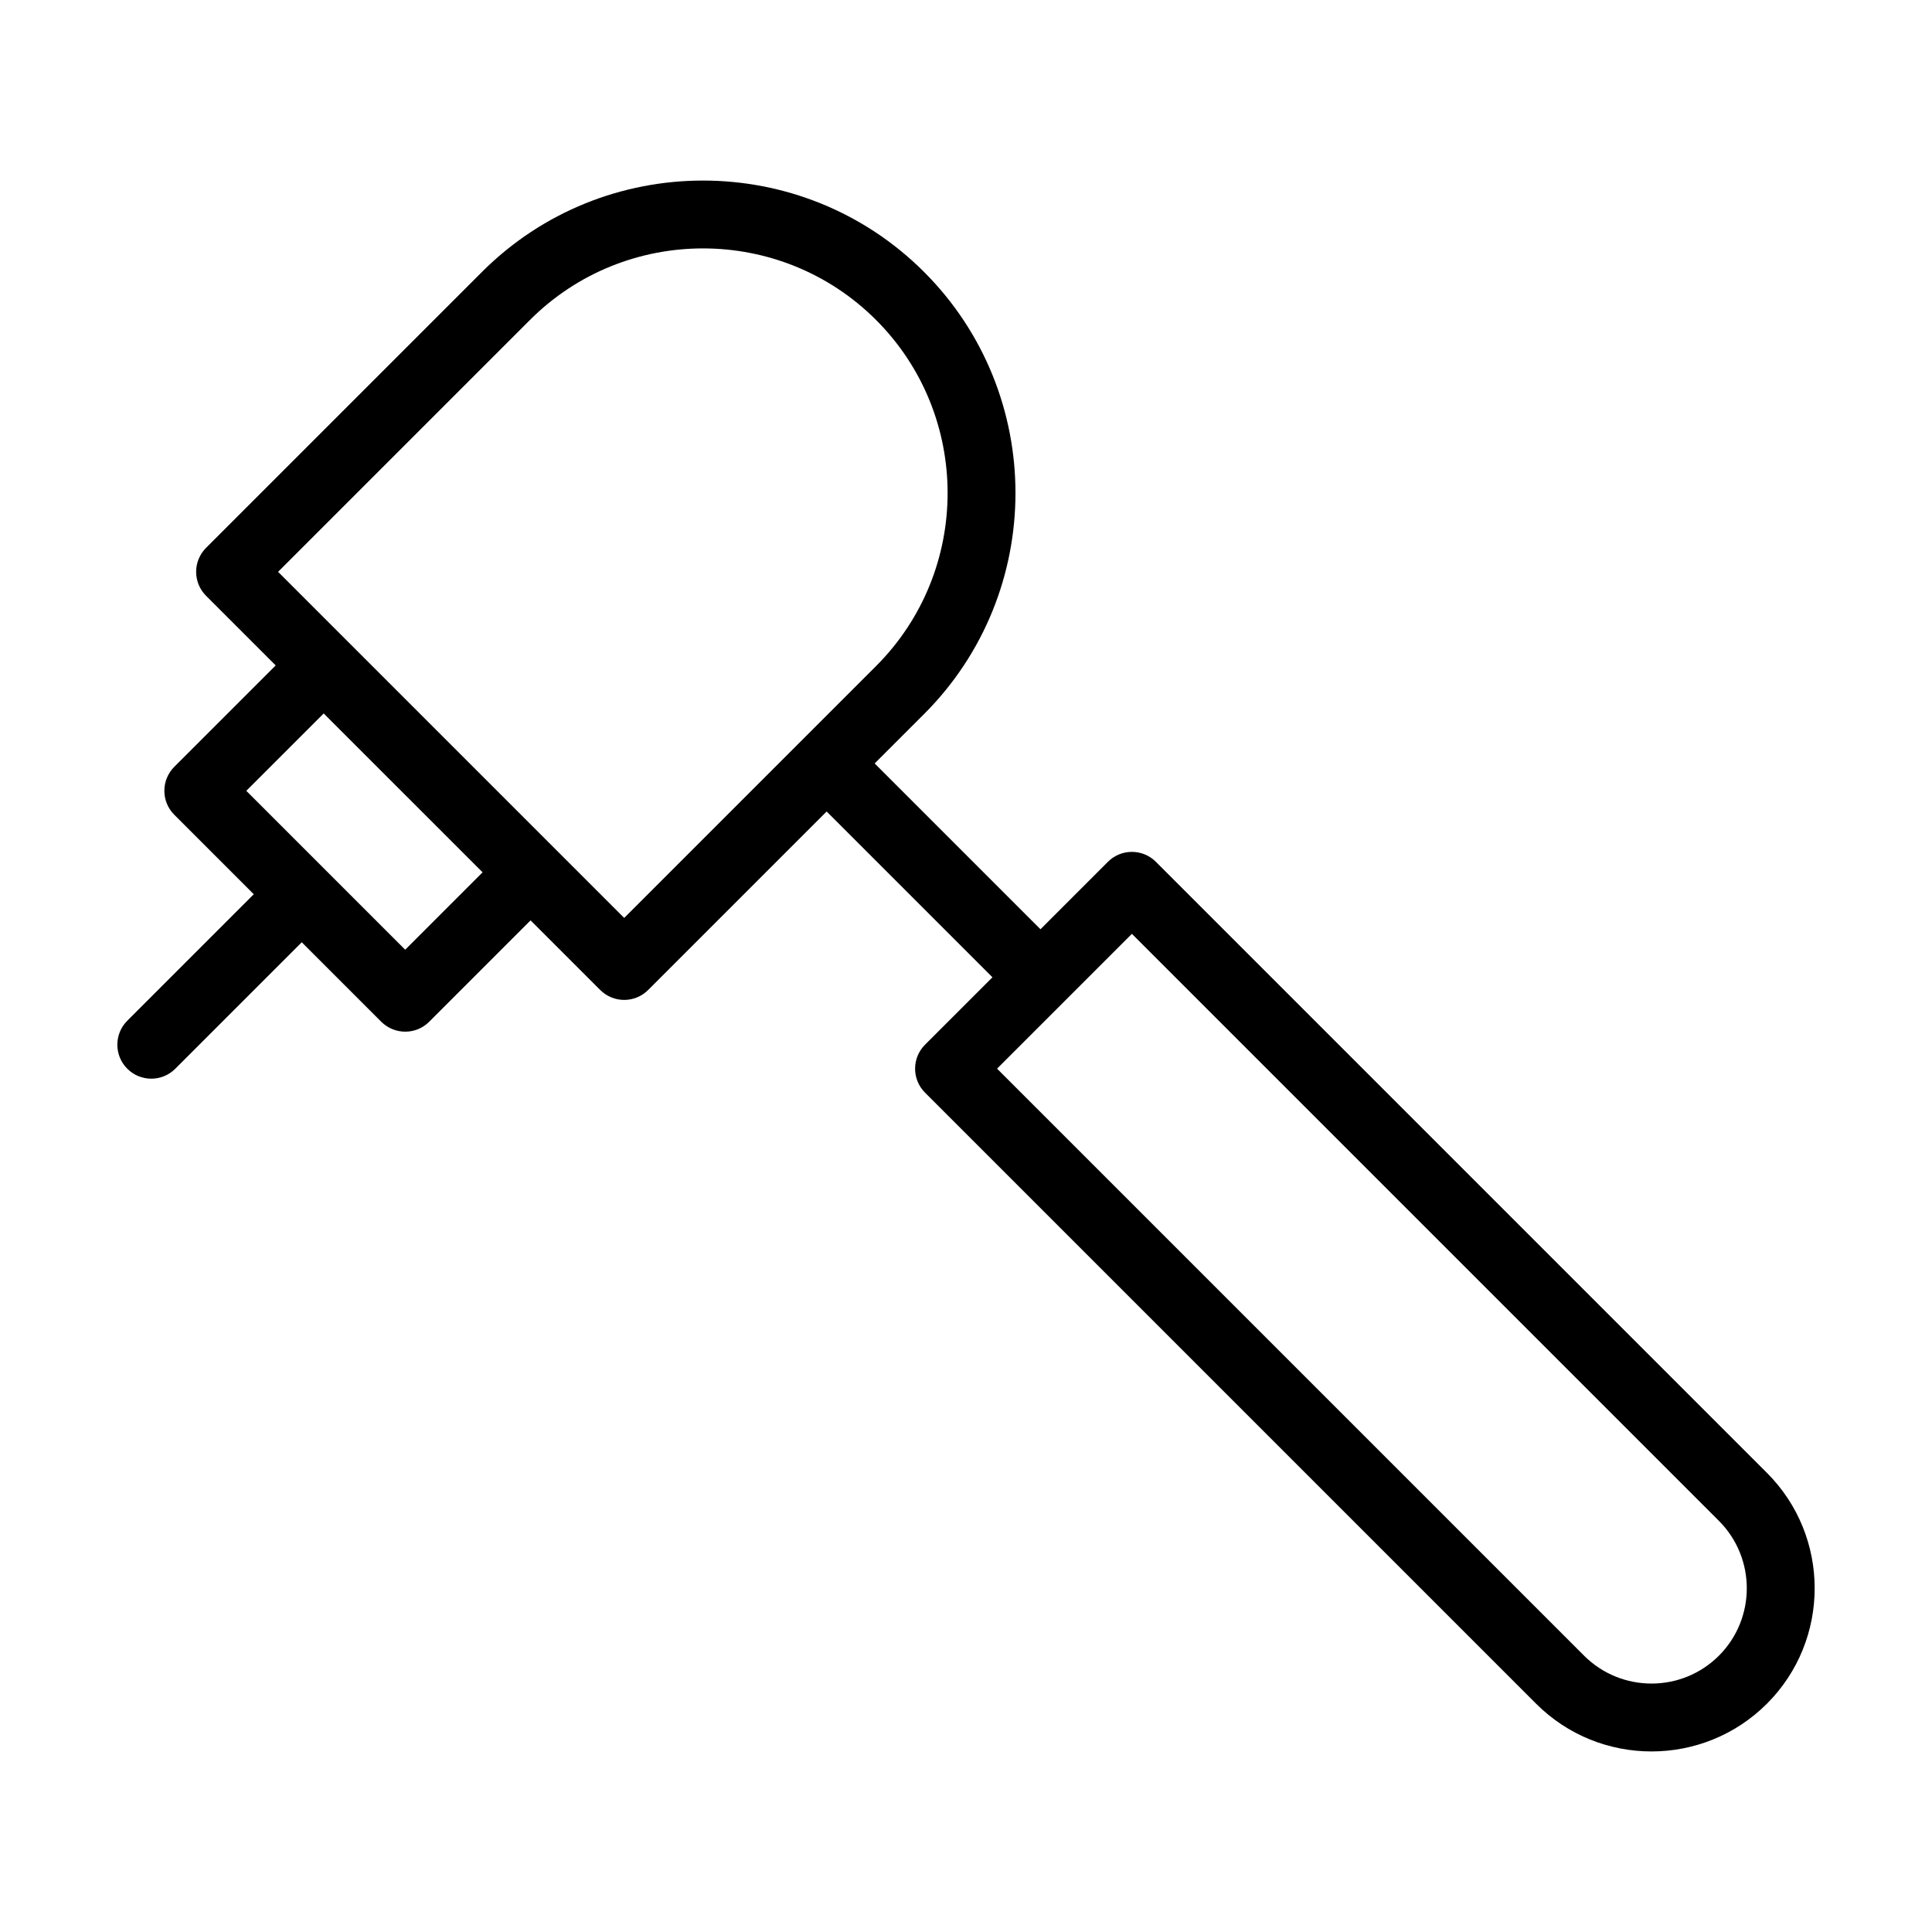
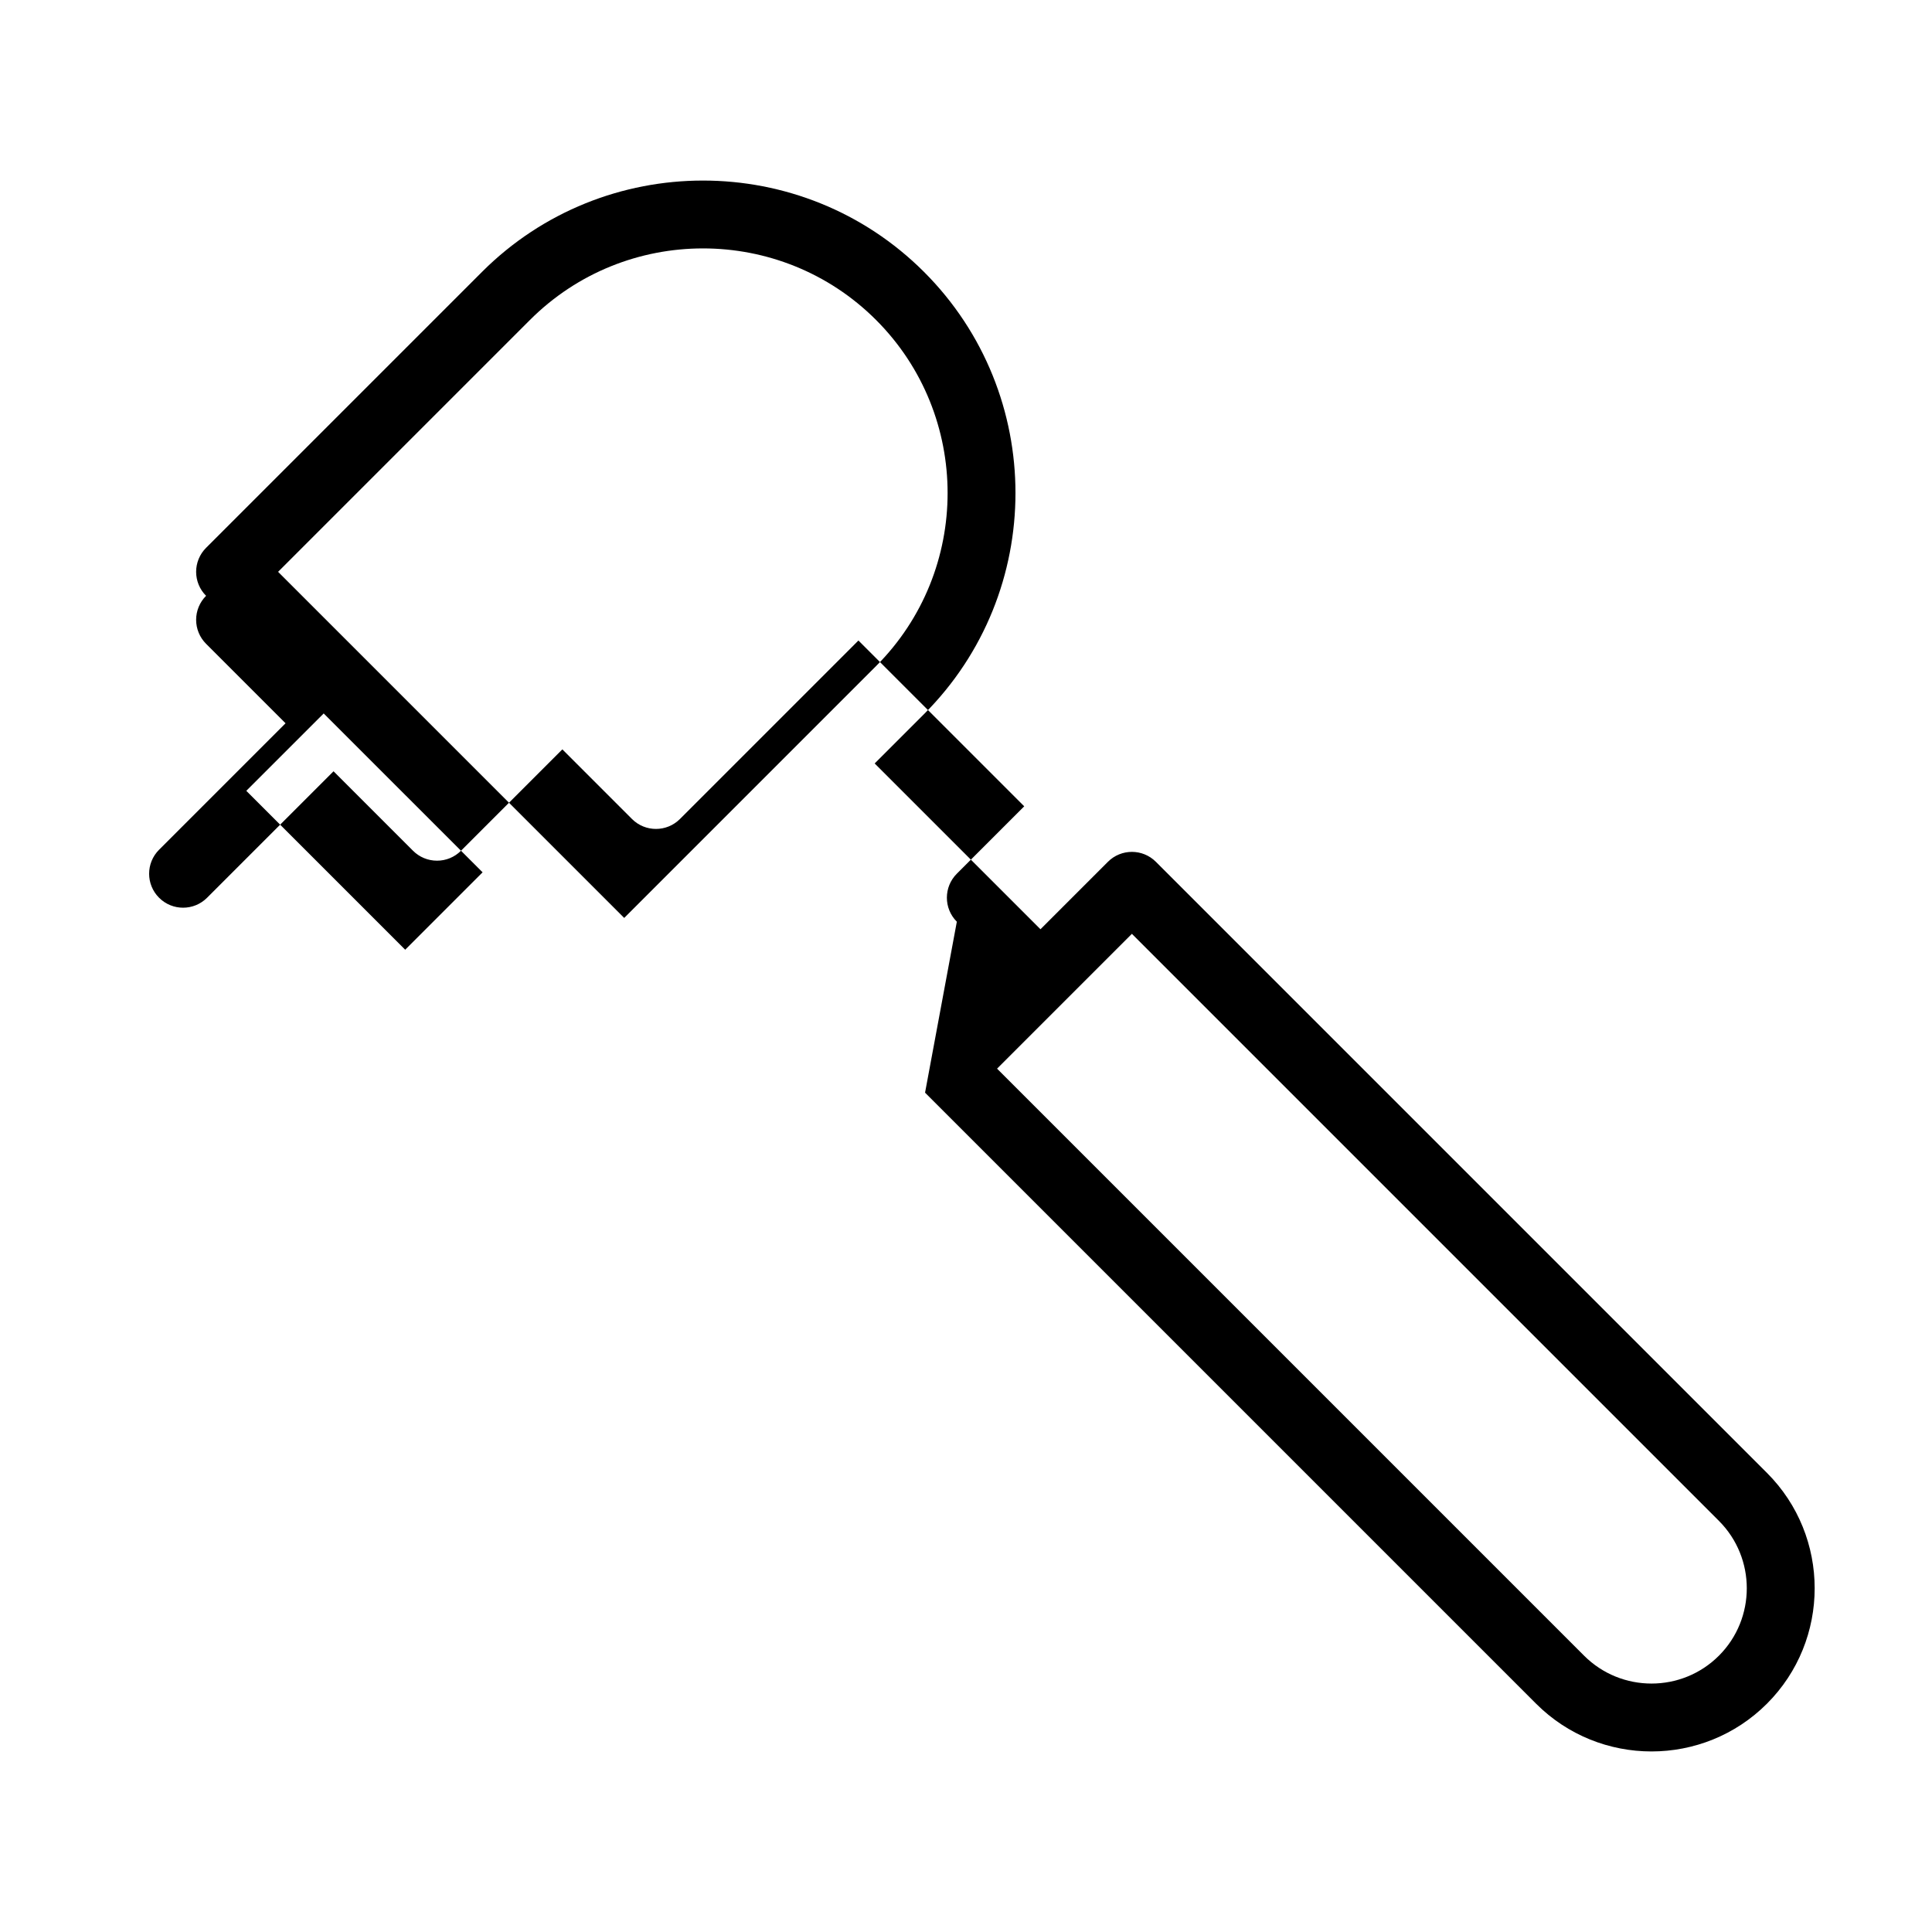
<svg xmlns="http://www.w3.org/2000/svg" fill="#000000" width="800px" height="800px" version="1.1" viewBox="144 144 512 512">
-   <path d="m389.15 433.57 161.93 161.93c8.434 8.434 19.512 12.652 30.582 12.652 11.078 0 22.156-4.219 30.594-12.652 16.867-16.863 16.867-44.312 0-61.176l-161.93-161.93c-3.516-3.516-9.207-3.516-12.723 0l-17.867 17.867-43.938-43.938 13.09-13.09c32.297-32.301 32.297-84.855 0-117.16-32.297-32.297-84.871-32.297-117.17 0l-73.105 73.105c-1.688 1.688-2.637 3.977-2.637 6.359 0 2.387 0.949 4.676 2.637 6.359l18.449 18.445-26.871 26.867c-1.688 1.688-2.637 3.977-2.637 6.359 0 2.387 0.949 4.676 2.637 6.359l21.059 21.059-33.516 33.516c-3.516 3.516-3.516 9.207 0 12.723 1.758 1.758 4.059 2.637 6.359 2.637s4.606-0.879 6.359-2.637l33.516-33.516 21.055 21.055c1.688 1.688 3.973 2.637 6.359 2.637 2.387 0.008 4.672-0.941 6.356-2.629l26.867-26.871 18.449 18.449c1.758 1.758 4.059 2.637 6.359 2.637 2.301 0 4.606-0.879 6.359-2.637l47.297-47.297 43.938 43.938-17.863 17.863c-3.512 3.512-3.512 9.203 0.004 12.719zm-117.26-58.395-20.508 20.512-21.043-21.043c-0.004-0.004-0.004-0.008-0.008-0.012s-0.008-0.004-0.012-0.008l-21.047-21.047 20.512-20.504 21.051 21.051zm37.531 12.086-45.863-45.859-27.41-27.414c-0.004-0.004-0.008-0.004-0.012-0.008l-18.438-18.438 66.746-66.746c25.277-25.281 66.43-25.289 91.723 0 25.277 25.289 25.277 66.434 0 91.719l-19.438 19.438c-0.004 0.004-0.008 0.004-0.012 0.008-0.004 0.004-0.004 0.008-0.008 0.012zm134.54 4.215 155.57 155.57c9.848 9.852 9.848 25.879 0 35.73-9.859 9.852-25.875 9.844-35.73 0l-155.57-155.57z" />
+   <path d="m389.15 433.57 161.93 161.93c8.434 8.434 19.512 12.652 30.582 12.652 11.078 0 22.156-4.219 30.594-12.652 16.867-16.863 16.867-44.312 0-61.176l-161.93-161.93c-3.516-3.516-9.207-3.516-12.723 0l-17.867 17.867-43.938-43.938 13.09-13.09c32.297-32.301 32.297-84.855 0-117.16-32.297-32.297-84.871-32.297-117.17 0l-73.105 73.105c-1.688 1.688-2.637 3.977-2.637 6.359 0 2.387 0.949 4.676 2.637 6.359c-1.688 1.688-2.637 3.977-2.637 6.359 0 2.387 0.949 4.676 2.637 6.359l21.059 21.059-33.516 33.516c-3.516 3.516-3.516 9.207 0 12.723 1.758 1.758 4.059 2.637 6.359 2.637s4.606-0.879 6.359-2.637l33.516-33.516 21.055 21.055c1.688 1.688 3.973 2.637 6.359 2.637 2.387 0.008 4.672-0.941 6.356-2.629l26.867-26.871 18.449 18.449c1.758 1.758 4.059 2.637 6.359 2.637 2.301 0 4.606-0.879 6.359-2.637l47.297-47.297 43.938 43.938-17.863 17.863c-3.512 3.512-3.512 9.203 0.004 12.719zm-117.26-58.395-20.508 20.512-21.043-21.043c-0.004-0.004-0.004-0.008-0.008-0.012s-0.008-0.004-0.012-0.008l-21.047-21.047 20.512-20.504 21.051 21.051zm37.531 12.086-45.863-45.859-27.41-27.414c-0.004-0.004-0.008-0.004-0.012-0.008l-18.438-18.438 66.746-66.746c25.277-25.281 66.43-25.289 91.723 0 25.277 25.289 25.277 66.434 0 91.719l-19.438 19.438c-0.004 0.004-0.008 0.004-0.012 0.008-0.004 0.004-0.004 0.008-0.008 0.012zm134.54 4.215 155.57 155.57c9.848 9.852 9.848 25.879 0 35.73-9.859 9.852-25.875 9.844-35.73 0l-155.57-155.57z" />
</svg>